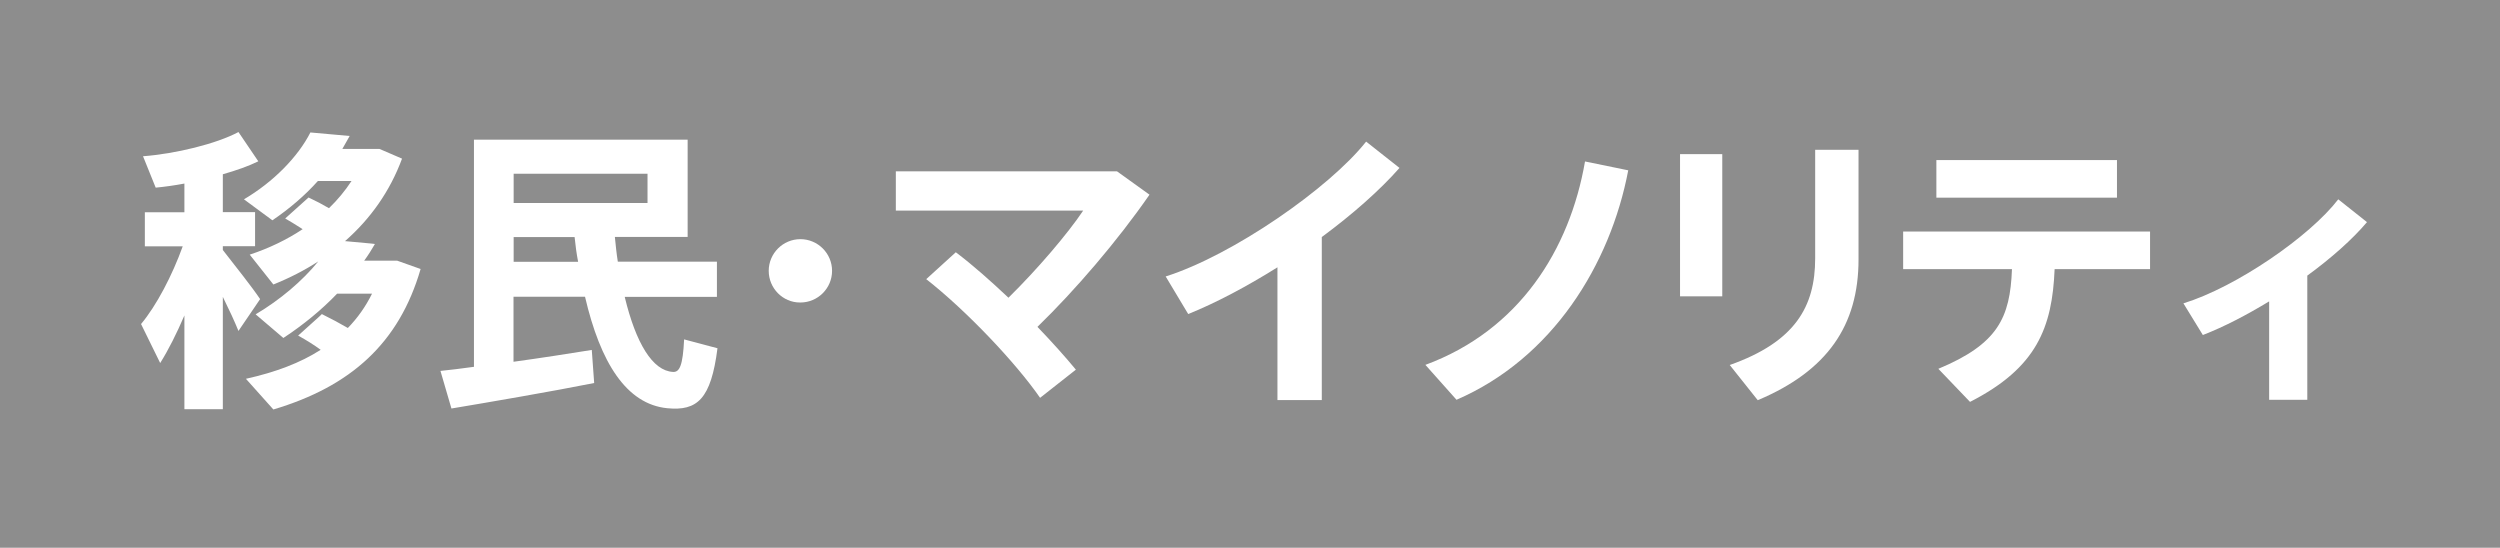
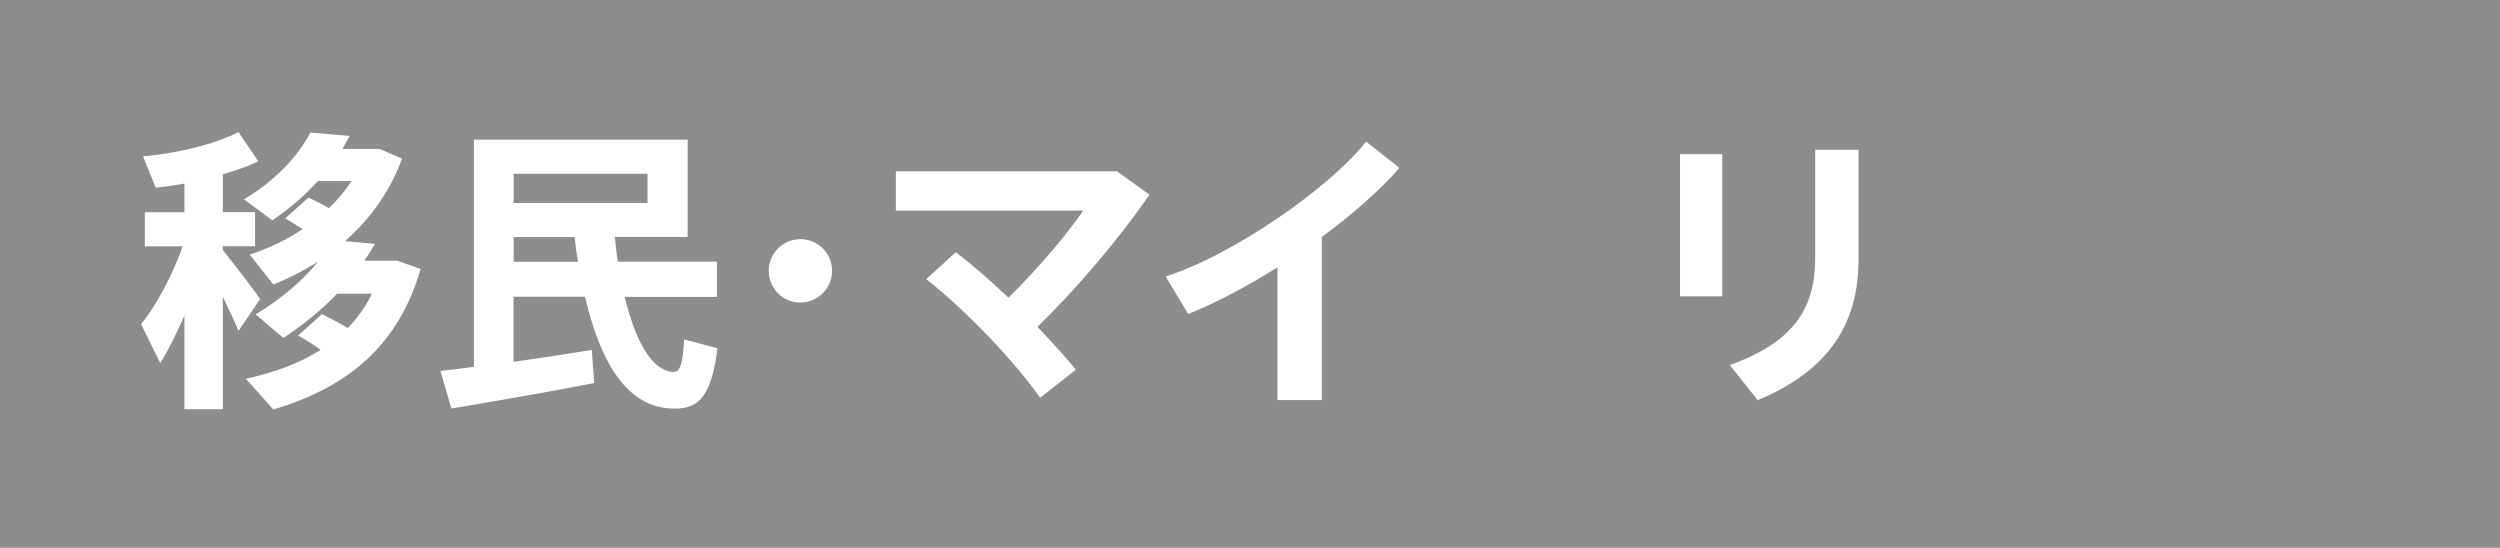
<svg xmlns="http://www.w3.org/2000/svg" id="uuid-ffe5adbe-dcff-44ef-9638-993658bdc8b9" data-name="レイヤー 2" width="177.6" height="38.91" viewBox="0 0 177.6 38.91">
  <defs>
    <style>
      .uuid-577b4759-6acc-4fef-8962-4dcfd29c2f72 {
        fill: #fff;
      }

      .uuid-bc26b9d4-0851-4ca9-8e9b-023c77774702 {
        fill: #8d8d8d;
      }
    </style>
  </defs>
  <g id="uuid-a592a18e-8028-4831-9b13-3cea1e376093" data-name="レイヤー 1">
    <g>
      <rect class="uuid-bc26b9d4-0851-4ca9-8e9b-023c77774702" width="177.6" height="38.91" />
      <path class="uuid-577b4759-6acc-4fef-8962-4dcfd29c2f72" d="M18.47,21.26l-1.53,2.25c-.27-.67-.67-1.53-1.11-2.42v7.98h-2.73v-6.66c-.54,1.26-1.13,2.44-1.72,3.38l-1.36-2.77c1.09-1.3,2.22-3.46,2.96-5.52h-2.69v-2.42h2.81v-2.04c-.69,.13-1.39,.23-2.04,.29l-.9-2.23c2.29-.17,5.21-.88,6.78-1.72l1.41,2.08c-.69,.34-1.57,.65-2.52,.92v2.69h2.29v2.42h-2.29v.27c.96,1.24,2.04,2.58,2.65,3.49Zm4.39,1.05c.69,.34,1.3,.67,1.85,.99,.69-.71,1.26-1.51,1.72-2.44h-2.48c-1.11,1.16-2.42,2.23-3.82,3.15l-1.97-1.68c1.74-1.03,3.32-2.37,4.45-3.76-.97,.63-2.04,1.18-3.19,1.64l-1.68-2.12c1.39-.46,2.65-1.07,3.76-1.81-.38-.25-.8-.5-1.24-.76l1.66-1.49c.53,.25,1.01,.5,1.45,.76,.61-.59,1.15-1.24,1.6-1.93h-2.39c-.92,1.03-2.02,1.97-3.23,2.79l-2.02-1.49c2.1-1.24,3.84-3.02,4.72-4.75l2.79,.25c-.17,.29-.34,.61-.52,.92h2.64l1.6,.69c-.86,2.33-2.25,4.28-4.05,5.86,2.08,.19,2.1,.19,2.12,.21-.23,.4-.48,.8-.76,1.18h2.35l1.66,.59c-1.53,5.27-4.96,8.34-10.46,9.98l-1.95-2.18c2.08-.46,3.87-1.13,5.31-2.06-.46-.34-.99-.67-1.6-1.01,1.66-1.49,1.68-1.51,1.68-1.53Z" />
      <path class="uuid-577b4759-6acc-4fef-8962-4dcfd29c2f72" d="M33.67,26.07V9.92h15.18v6.91h-5.17c.06,.61,.12,1.2,.21,1.76h7.04v2.5h-6.55c.8,3.32,1.99,5.25,3.42,5.33,.48,.04,.71-.46,.8-2.31l2.37,.63c-.46,3.61-1.43,4.47-3.57,4.26-2.9-.29-4.75-3.23-5.84-7.92h-5.08v4.62c1.97-.27,4.01-.59,5.56-.84l.17,2.35c-2.96,.59-7.5,1.37-10.14,1.81l-.78-2.67c.65-.06,1.47-.17,2.37-.29Zm12.33-11.65v-2.08h-9.51v2.08h9.51Zm-4.93,4.18c-.11-.57-.19-1.16-.25-1.76h-4.33v1.76h4.58Z" />
      <path class="uuid-577b4759-6acc-4fef-8962-4dcfd29c2f72" d="M56.83,21.49c-1.22,0-2.22-1.01-2.22-2.25s1.01-2.25,2.25-2.25,2.25,1.01,2.25,2.25-1.01,2.25-2.25,2.25h-.02Z" />
      <path class="uuid-577b4759-6acc-4fef-8962-4dcfd29c2f72" d="M73.88,28.25c-1.72-2.48-5.21-6.17-8.08-8.42l2.1-1.91c1.22,.92,2.5,2.06,3.74,3.23,2.04-2,4.22-4.56,5.31-6.19h-13.31v-2.79h15.71l2.31,1.66c-2.27,3.28-5.29,6.8-7.96,9.39,1.03,1.07,1.97,2.12,2.73,3.04l-2.54,2Z" />
      <path class="uuid-577b4759-6acc-4fef-8962-4dcfd29c2f72" d="M93.9,28.42h-3.15v-9.43c-2.14,1.34-4.35,2.52-6.34,3.32l-1.6-2.67c4.77-1.51,11.63-6.28,14.24-9.58l2.37,1.87c-1.39,1.58-3.34,3.3-5.52,4.91v11.57Z" />
-       <path class="uuid-577b4759-6acc-4fef-8962-4dcfd29c2f72" d="M115.67,12.1c-1.28,6.72-5.4,13.36-12.2,16.3l-2.21-2.48c6.66-2.46,10.25-8.17,11.34-14.45l3.07,.63Z" />
      <path class="uuid-577b4759-6acc-4fef-8962-4dcfd29c2f72" d="M122.35,10.95v10.1h-3V10.95h3Zm9.68-.31v7.79c0,4.68-2.21,7.92-7.16,10l-1.99-2.5c4.64-1.64,6.07-4.14,6.07-7.58v-7.71h3.09Z" />
-       <path class="uuid-577b4759-6acc-4fef-8962-4dcfd29c2f72" d="M139.95,28.55l-2.25-2.35c4.22-1.76,5.1-3.61,5.23-7.08h-7.73v-2.67h17.54v2.67h-6.78c-.17,4.14-1.26,7.01-6.01,9.43Zm10.44-17.18v2.67h-12.83v-2.67h12.83Z" />
-       <path class="uuid-577b4759-6acc-4fef-8962-4dcfd29c2f72" d="M163.91,28.4h-2.71v-6.99c-1.6,.97-3.21,1.81-4.71,2.39l-1.38-2.25c3.76-1.16,8.97-4.75,11-7.39l2.04,1.62c-1.03,1.22-2.54,2.56-4.24,3.8v8.82Z" />
    </g>
  </g>
</svg>